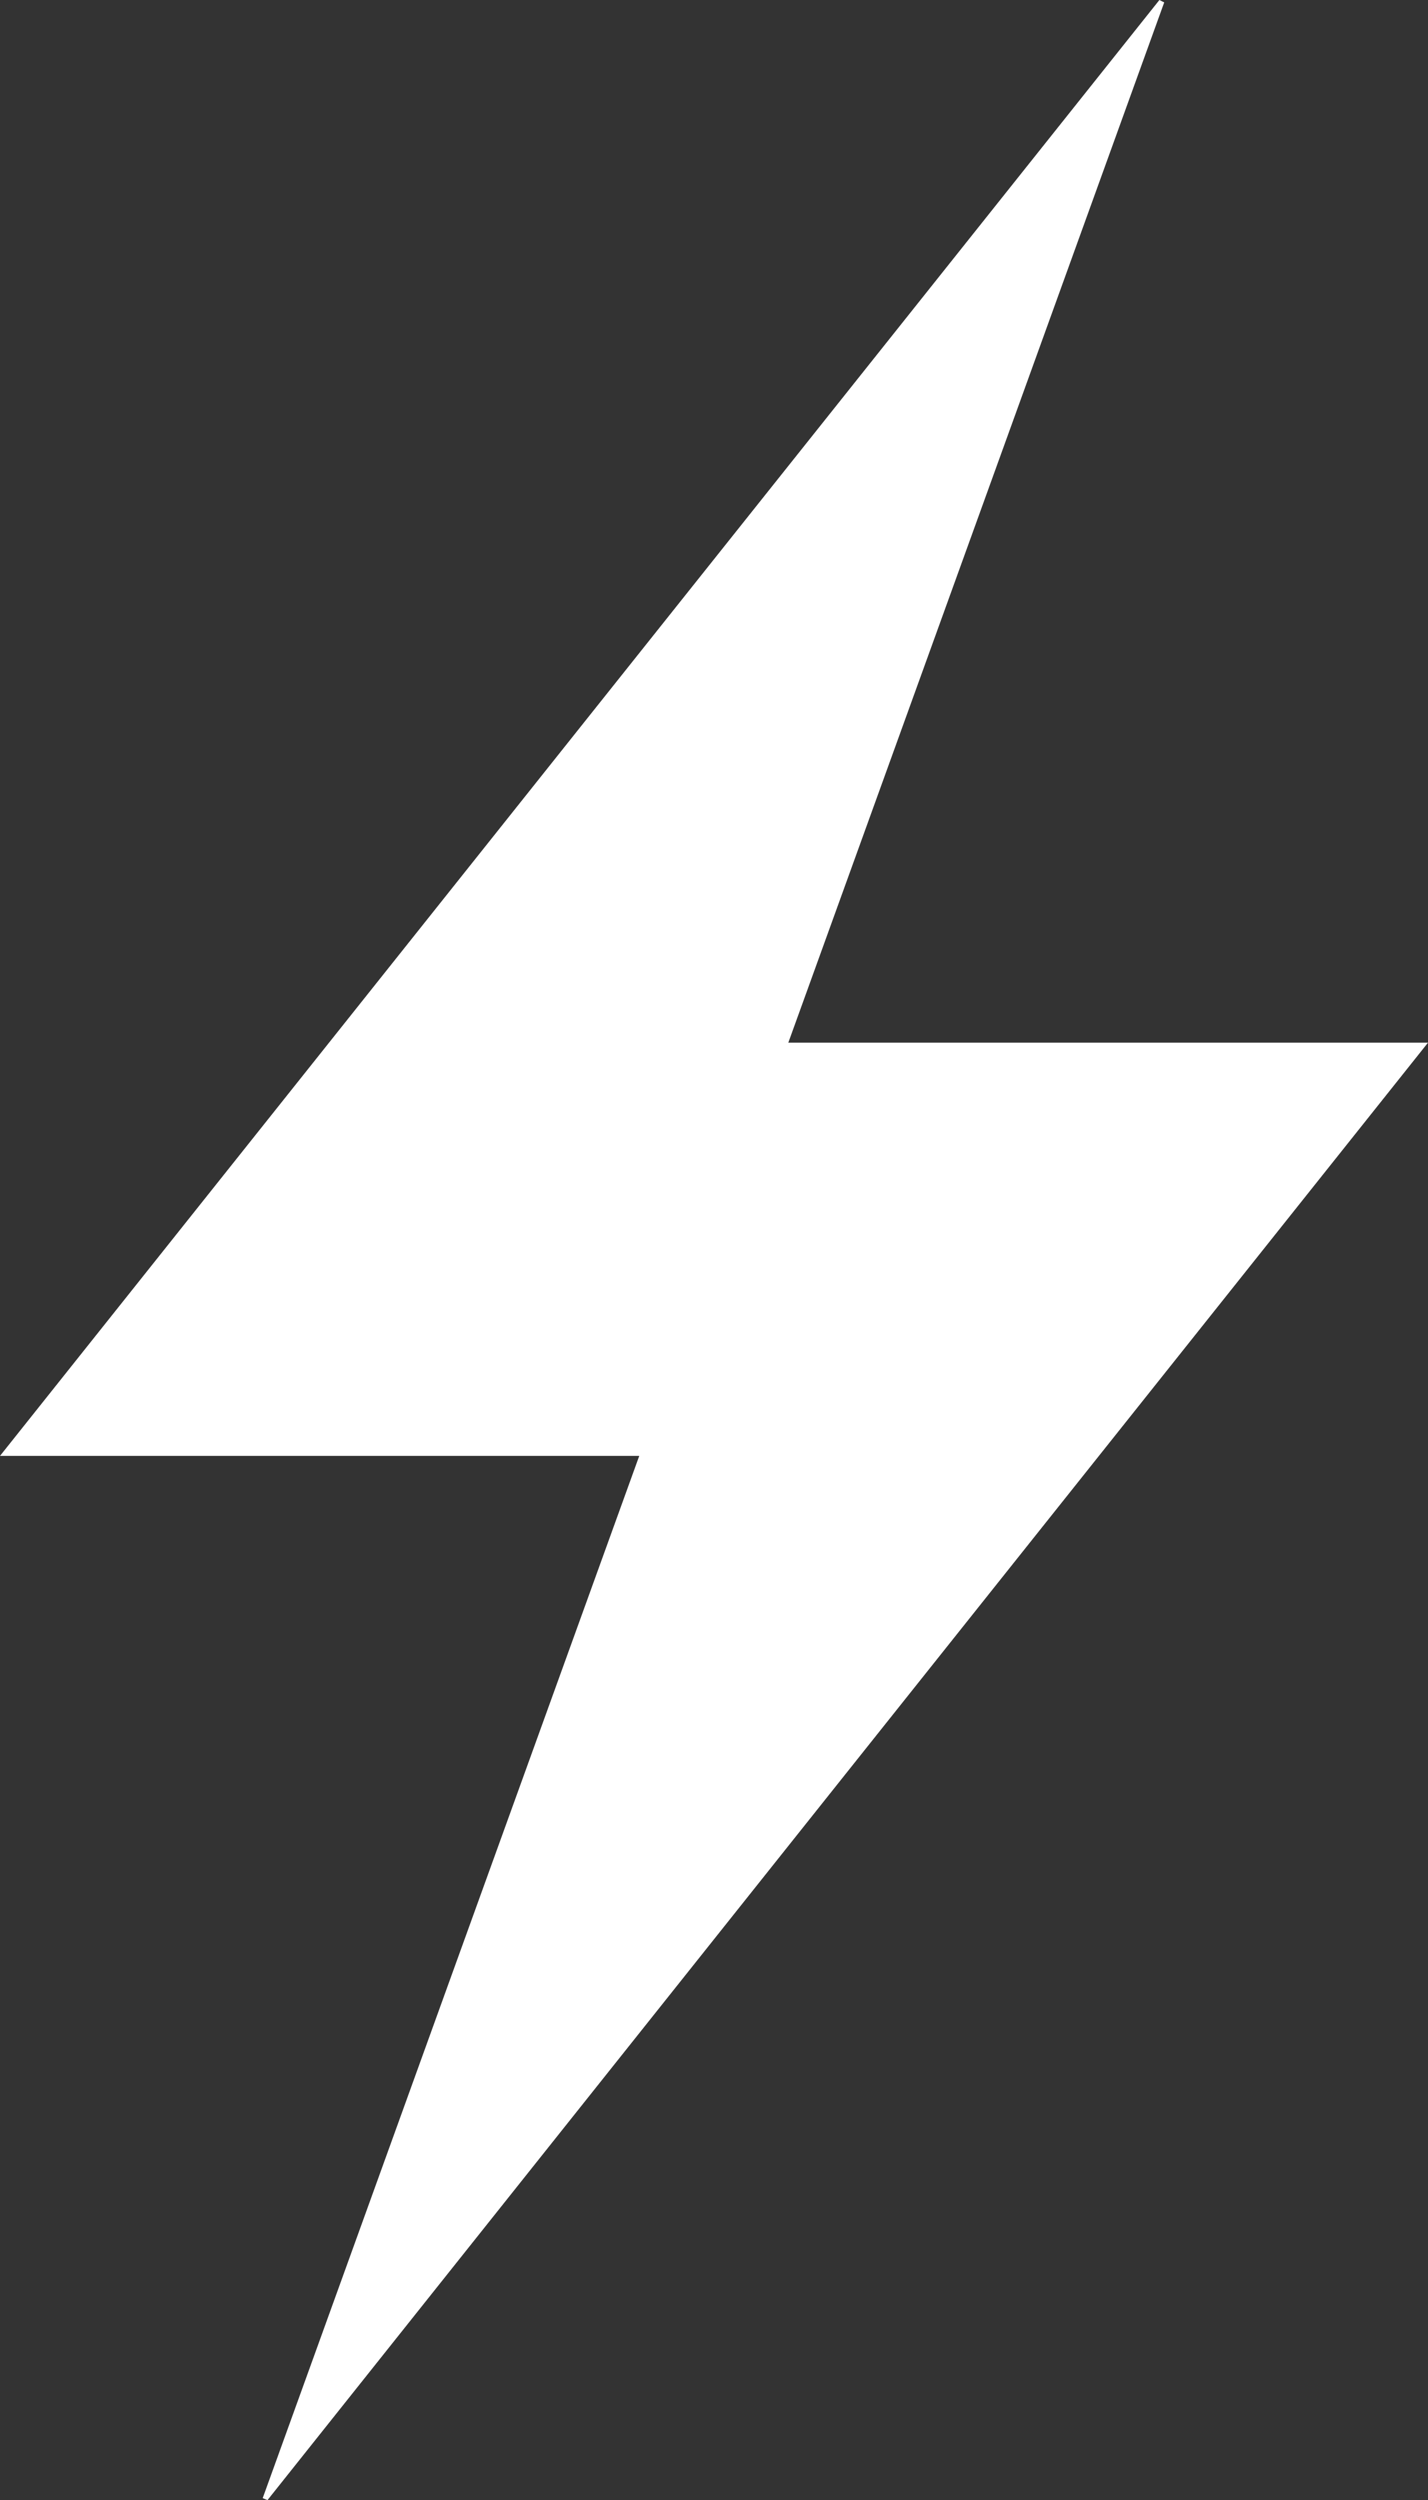
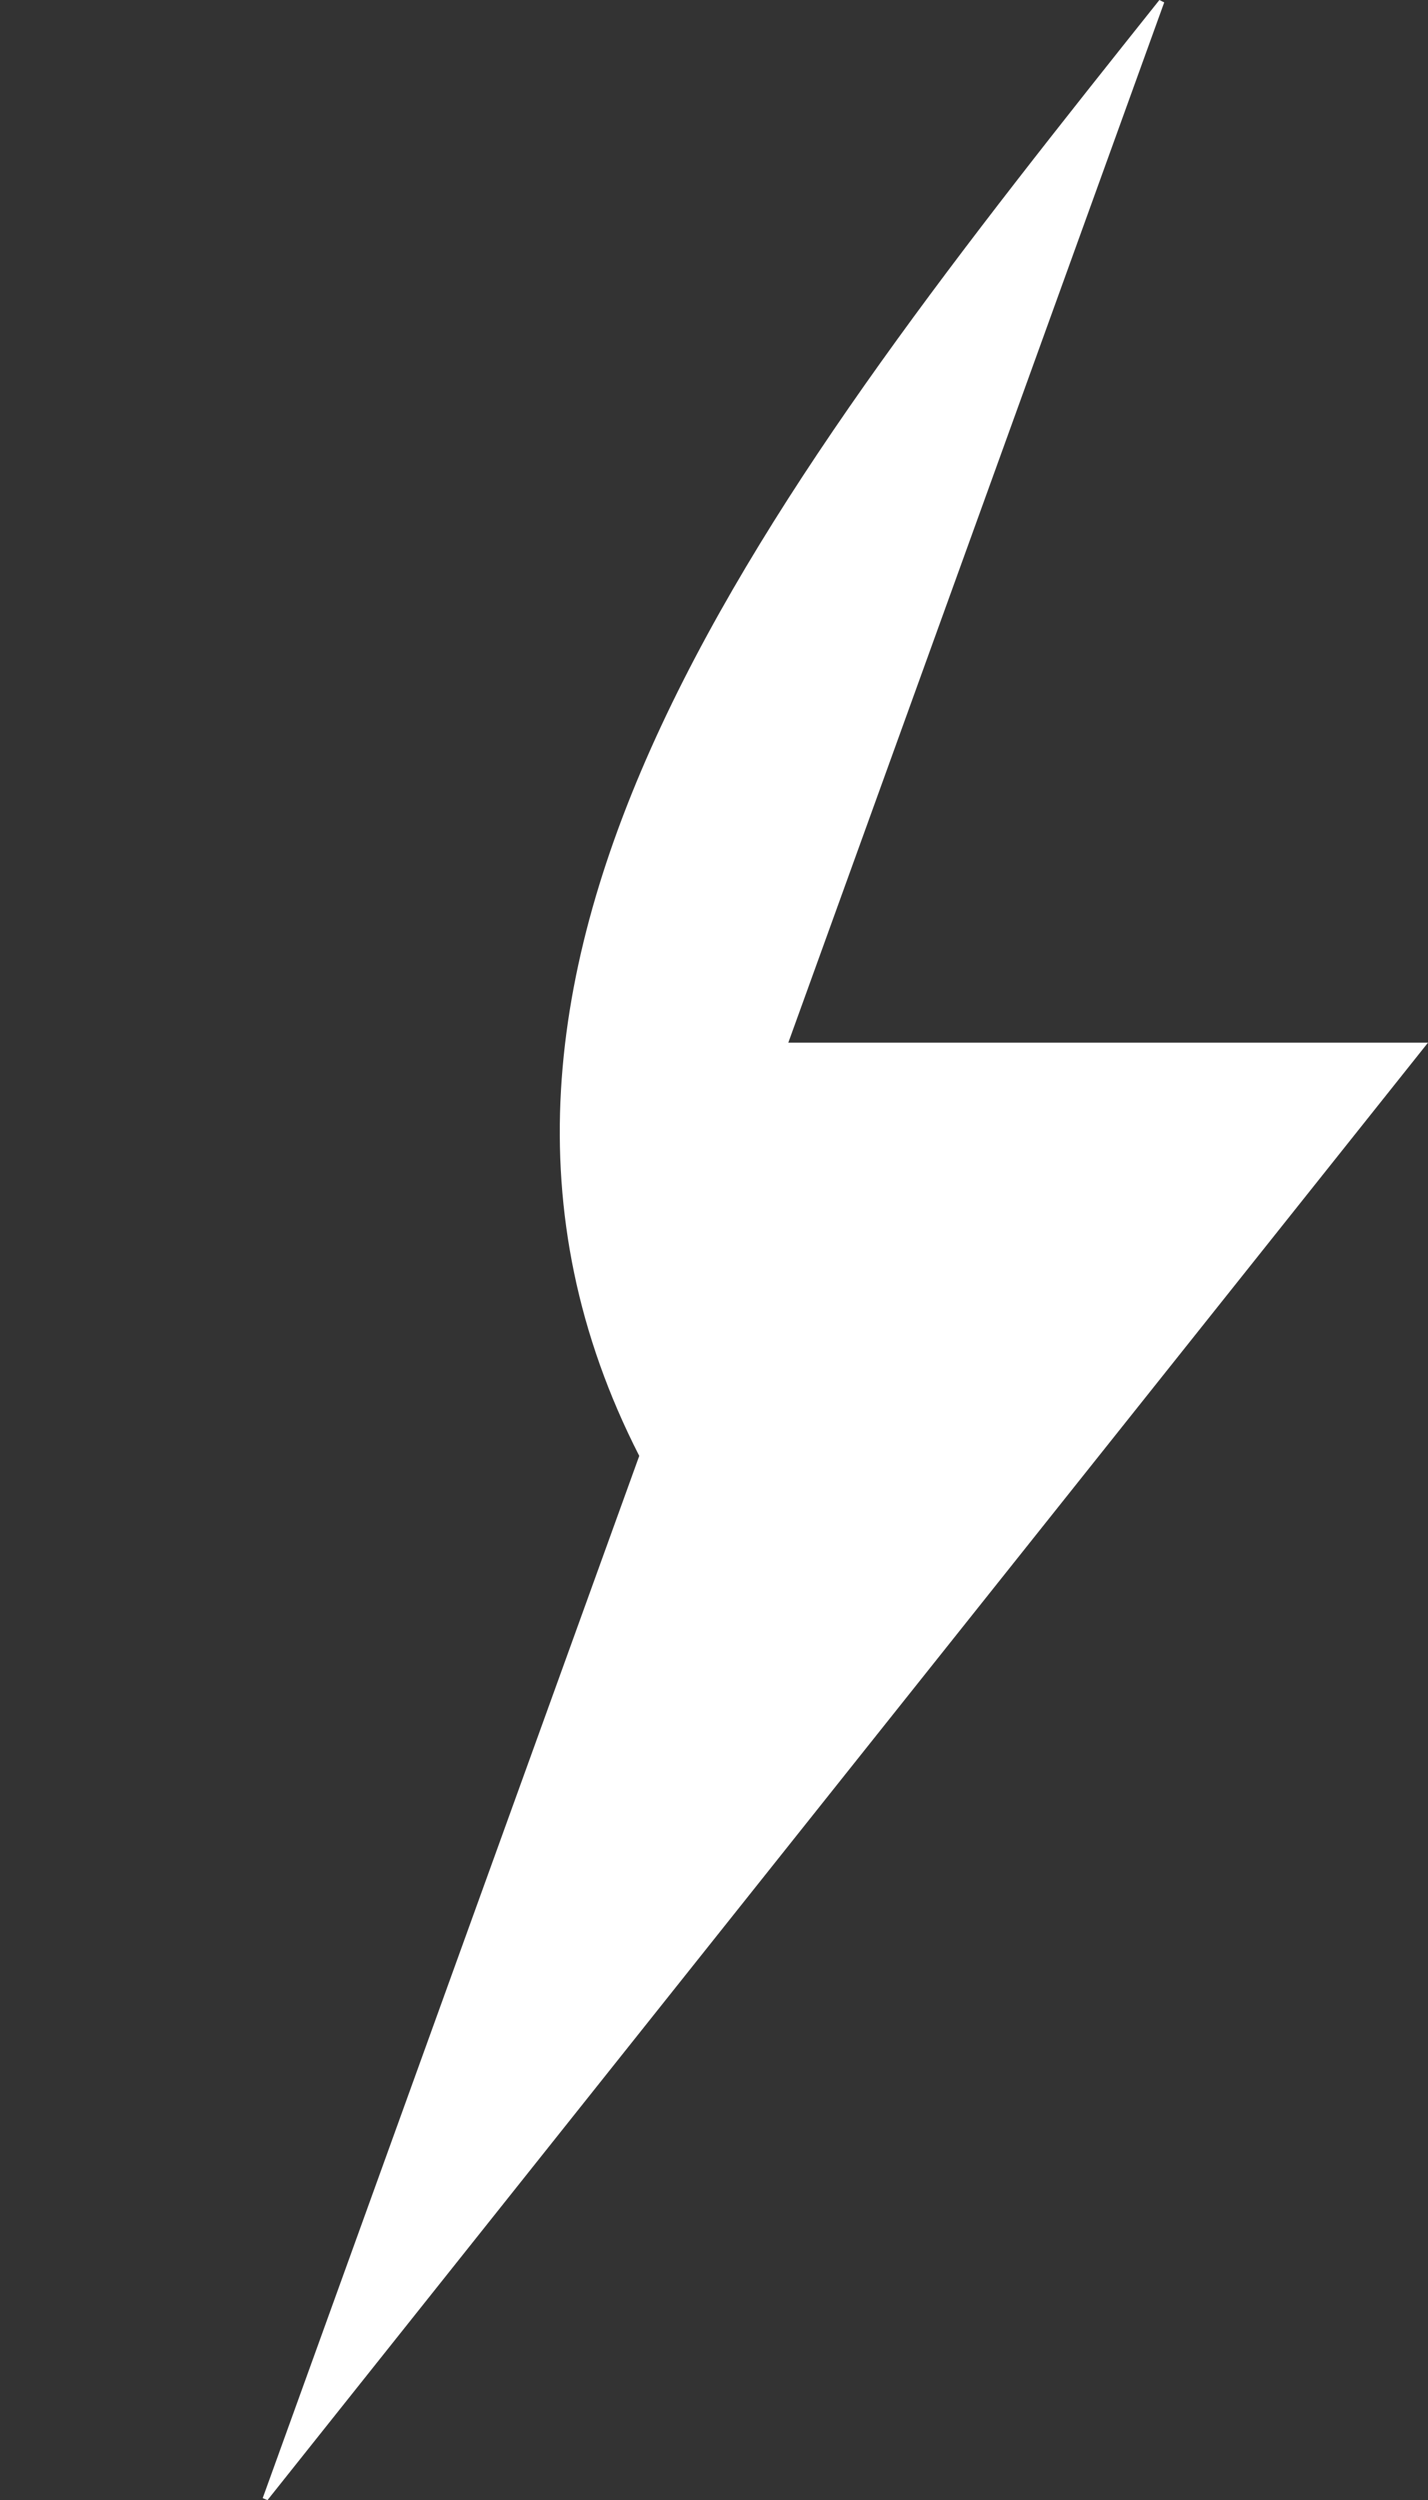
<svg xmlns="http://www.w3.org/2000/svg" id="Layer_2" viewBox="0 0 65.34 114.35">
  <rect x="0" y="0" width="65.34" height="114.35" fill="#333333" stroke="none" />
  <defs>
    <style>
      .cls-1 {
        fill: #fff;
      }
    </style>
  </defs>
  <g id="Layer_1-2" data-name="Layer_1">
-     <path class="cls-1" d="M12.02,114.26c5.72-15.83,11.44-31.66,17.23-47.67H0C17.82,44.22,35.43,22.11,53.05,0c.07.04.15.07.22.11-5.71,15.81-11.43,31.61-17.2,47.58h29.27c-17.84,22.39-35.47,44.52-53.1,66.66-.07-.03-.15-.06-.22-.09Z" />
+     <path class="cls-1" d="M12.02,114.26c5.72-15.83,11.44-31.66,17.23-47.67C17.82,44.22,35.43,22.11,53.05,0c.07.04.15.07.22.11-5.71,15.81-11.43,31.61-17.2,47.58h29.27c-17.84,22.39-35.47,44.52-53.1,66.66-.07-.03-.15-.06-.22-.09Z" />
  </g>
</svg>